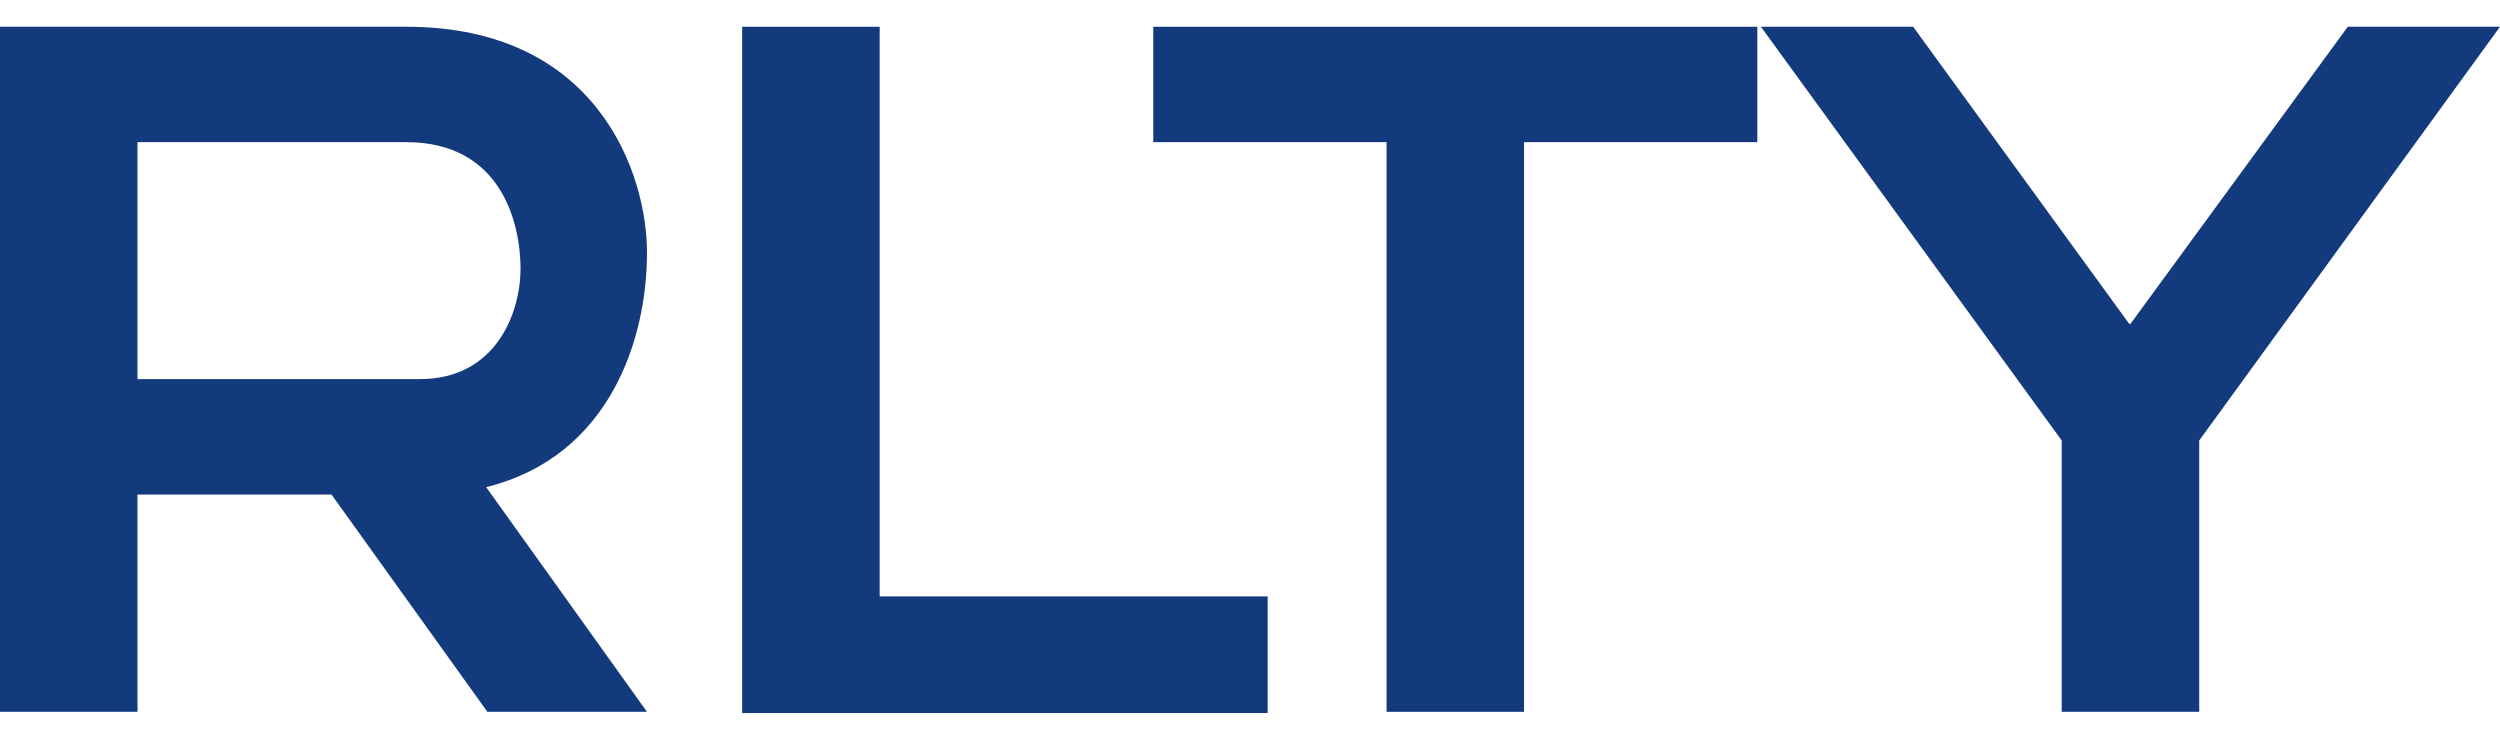
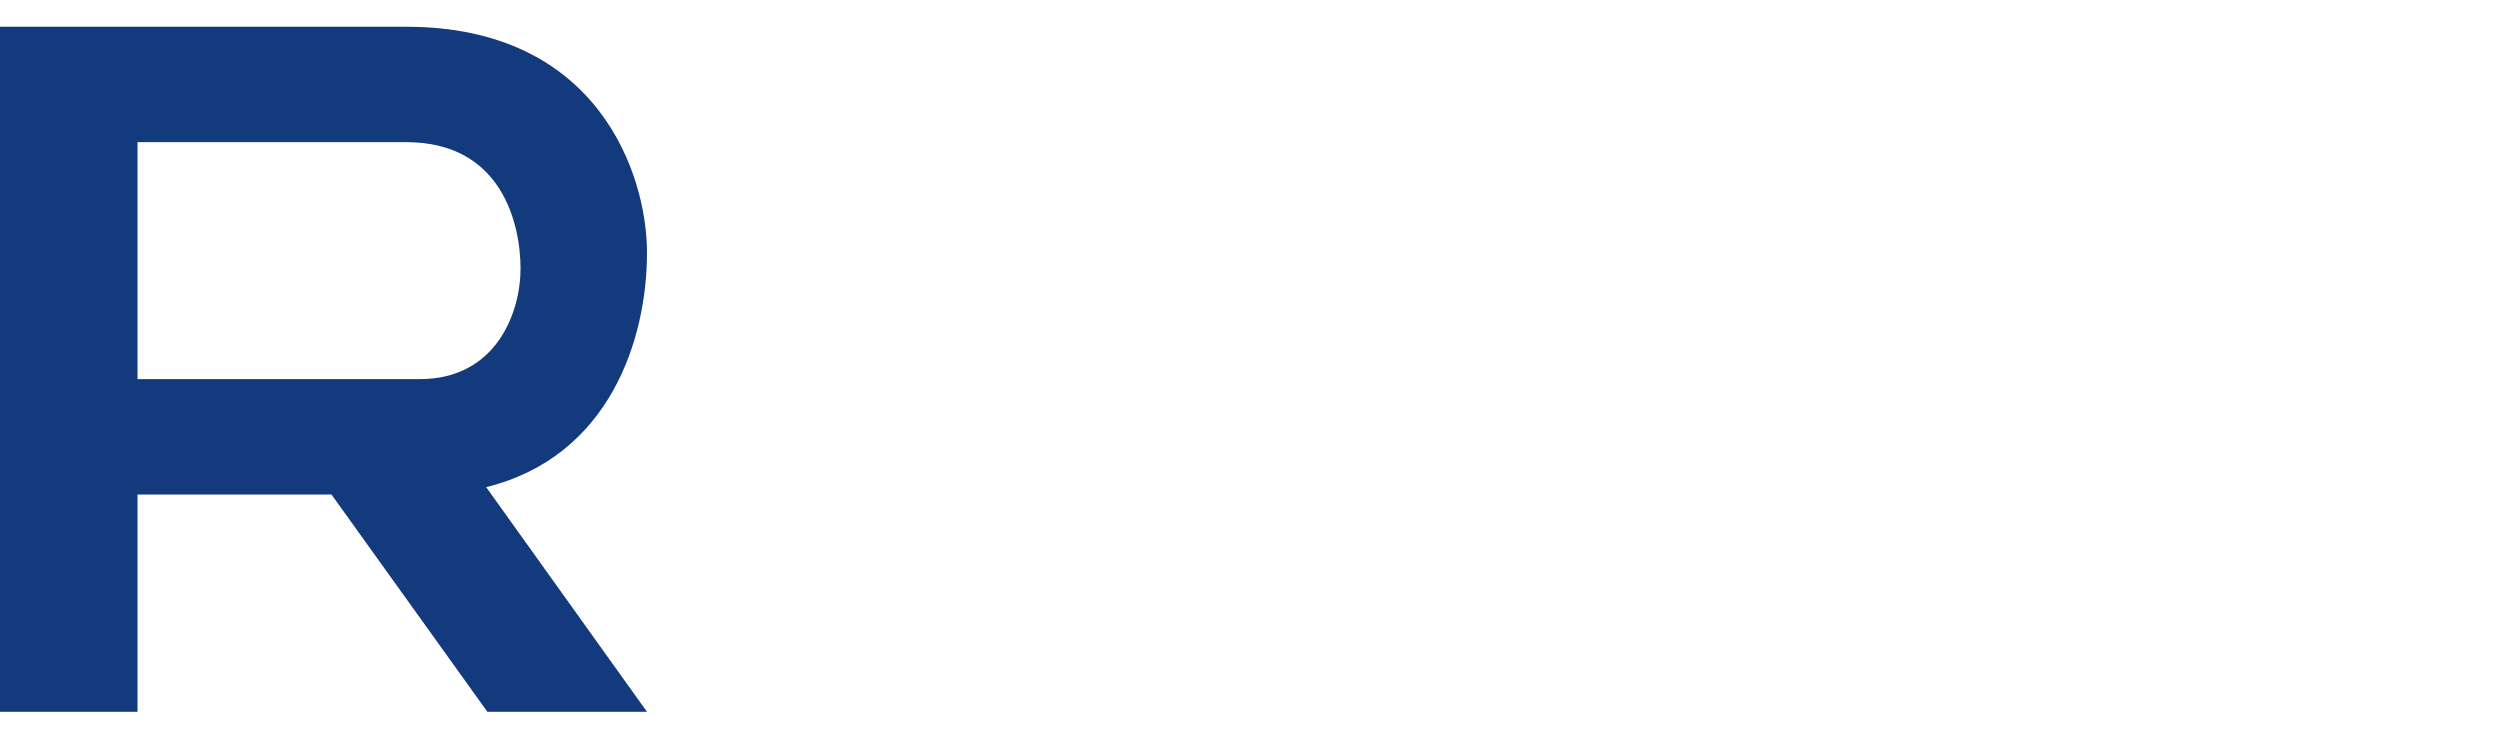
<svg xmlns="http://www.w3.org/2000/svg" width="588" height="174" viewBox="0 0 588 174" fill="none">
  <g clip-path="url(#clip0_1011_8692)">
    <path d="M152.174 59.424C152.174 40.944 140.623 6.293 95.578 6.293H0V167.418H32.34V116.309H77.964L114.635 167.418H152.174L114.347 114.576C143.511 107.357 152.174 79.637 152.174 59.424ZM98.754 89.166H32.34V33.436H95.578C118.101 33.436 122.432 52.783 122.432 63.178C122.432 73.573 116.657 89.166 98.754 89.166Z" fill="#133A7D" />
-     <path d="M206.898 6.293H174.557V167.707H298.144V140.275H206.898V6.293Z" fill="#133A7D" />
-     <path d="M271.254 6.293V33.436H326.117V167.418H358.458V33.436H413.321V6.293H271.254Z" fill="#133A7D" />
-     <path d="M501.085 76.172H500.796L449.975 6.293H414.17L484.915 103.603V167.418H517.255V103.603L588 6.293H552.195L501.085 76.172Z" fill="#133A7D" />
  </g>
  <defs>
    <clipPath id="clip0_1011_8692">
      <rect width="588" height="174" fill="white" />
    </clipPath>
  </defs>
</svg>